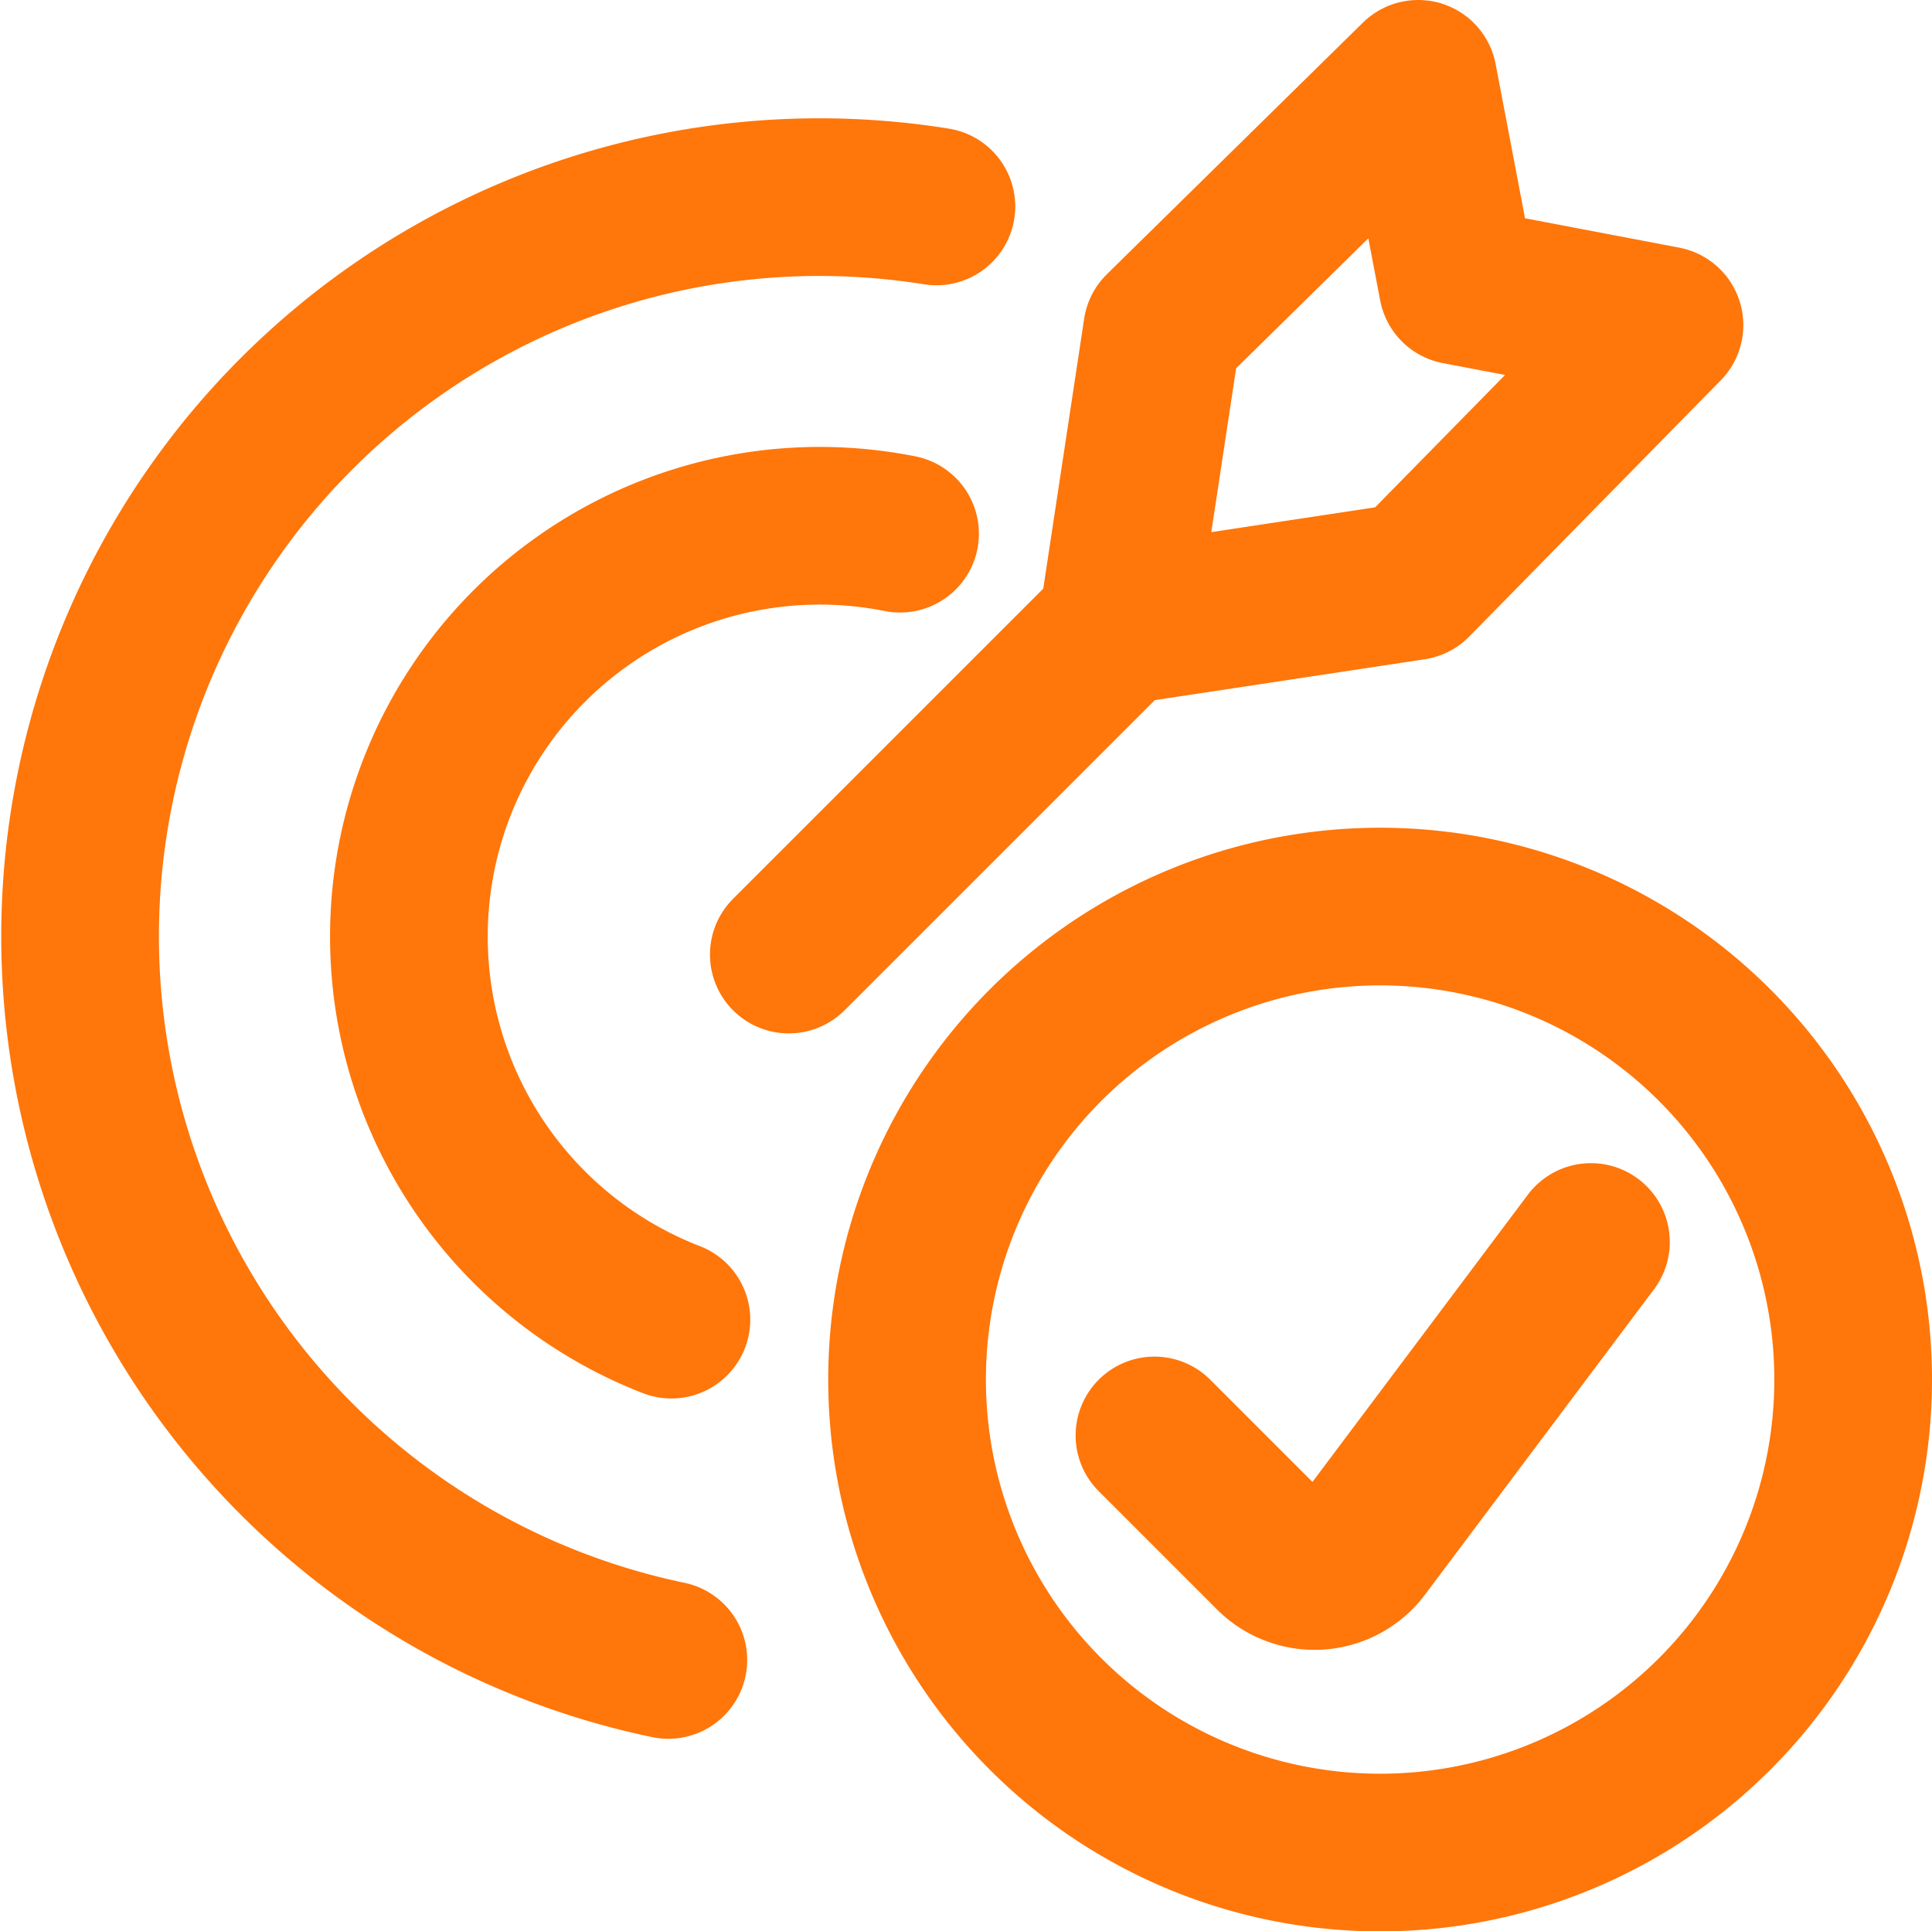
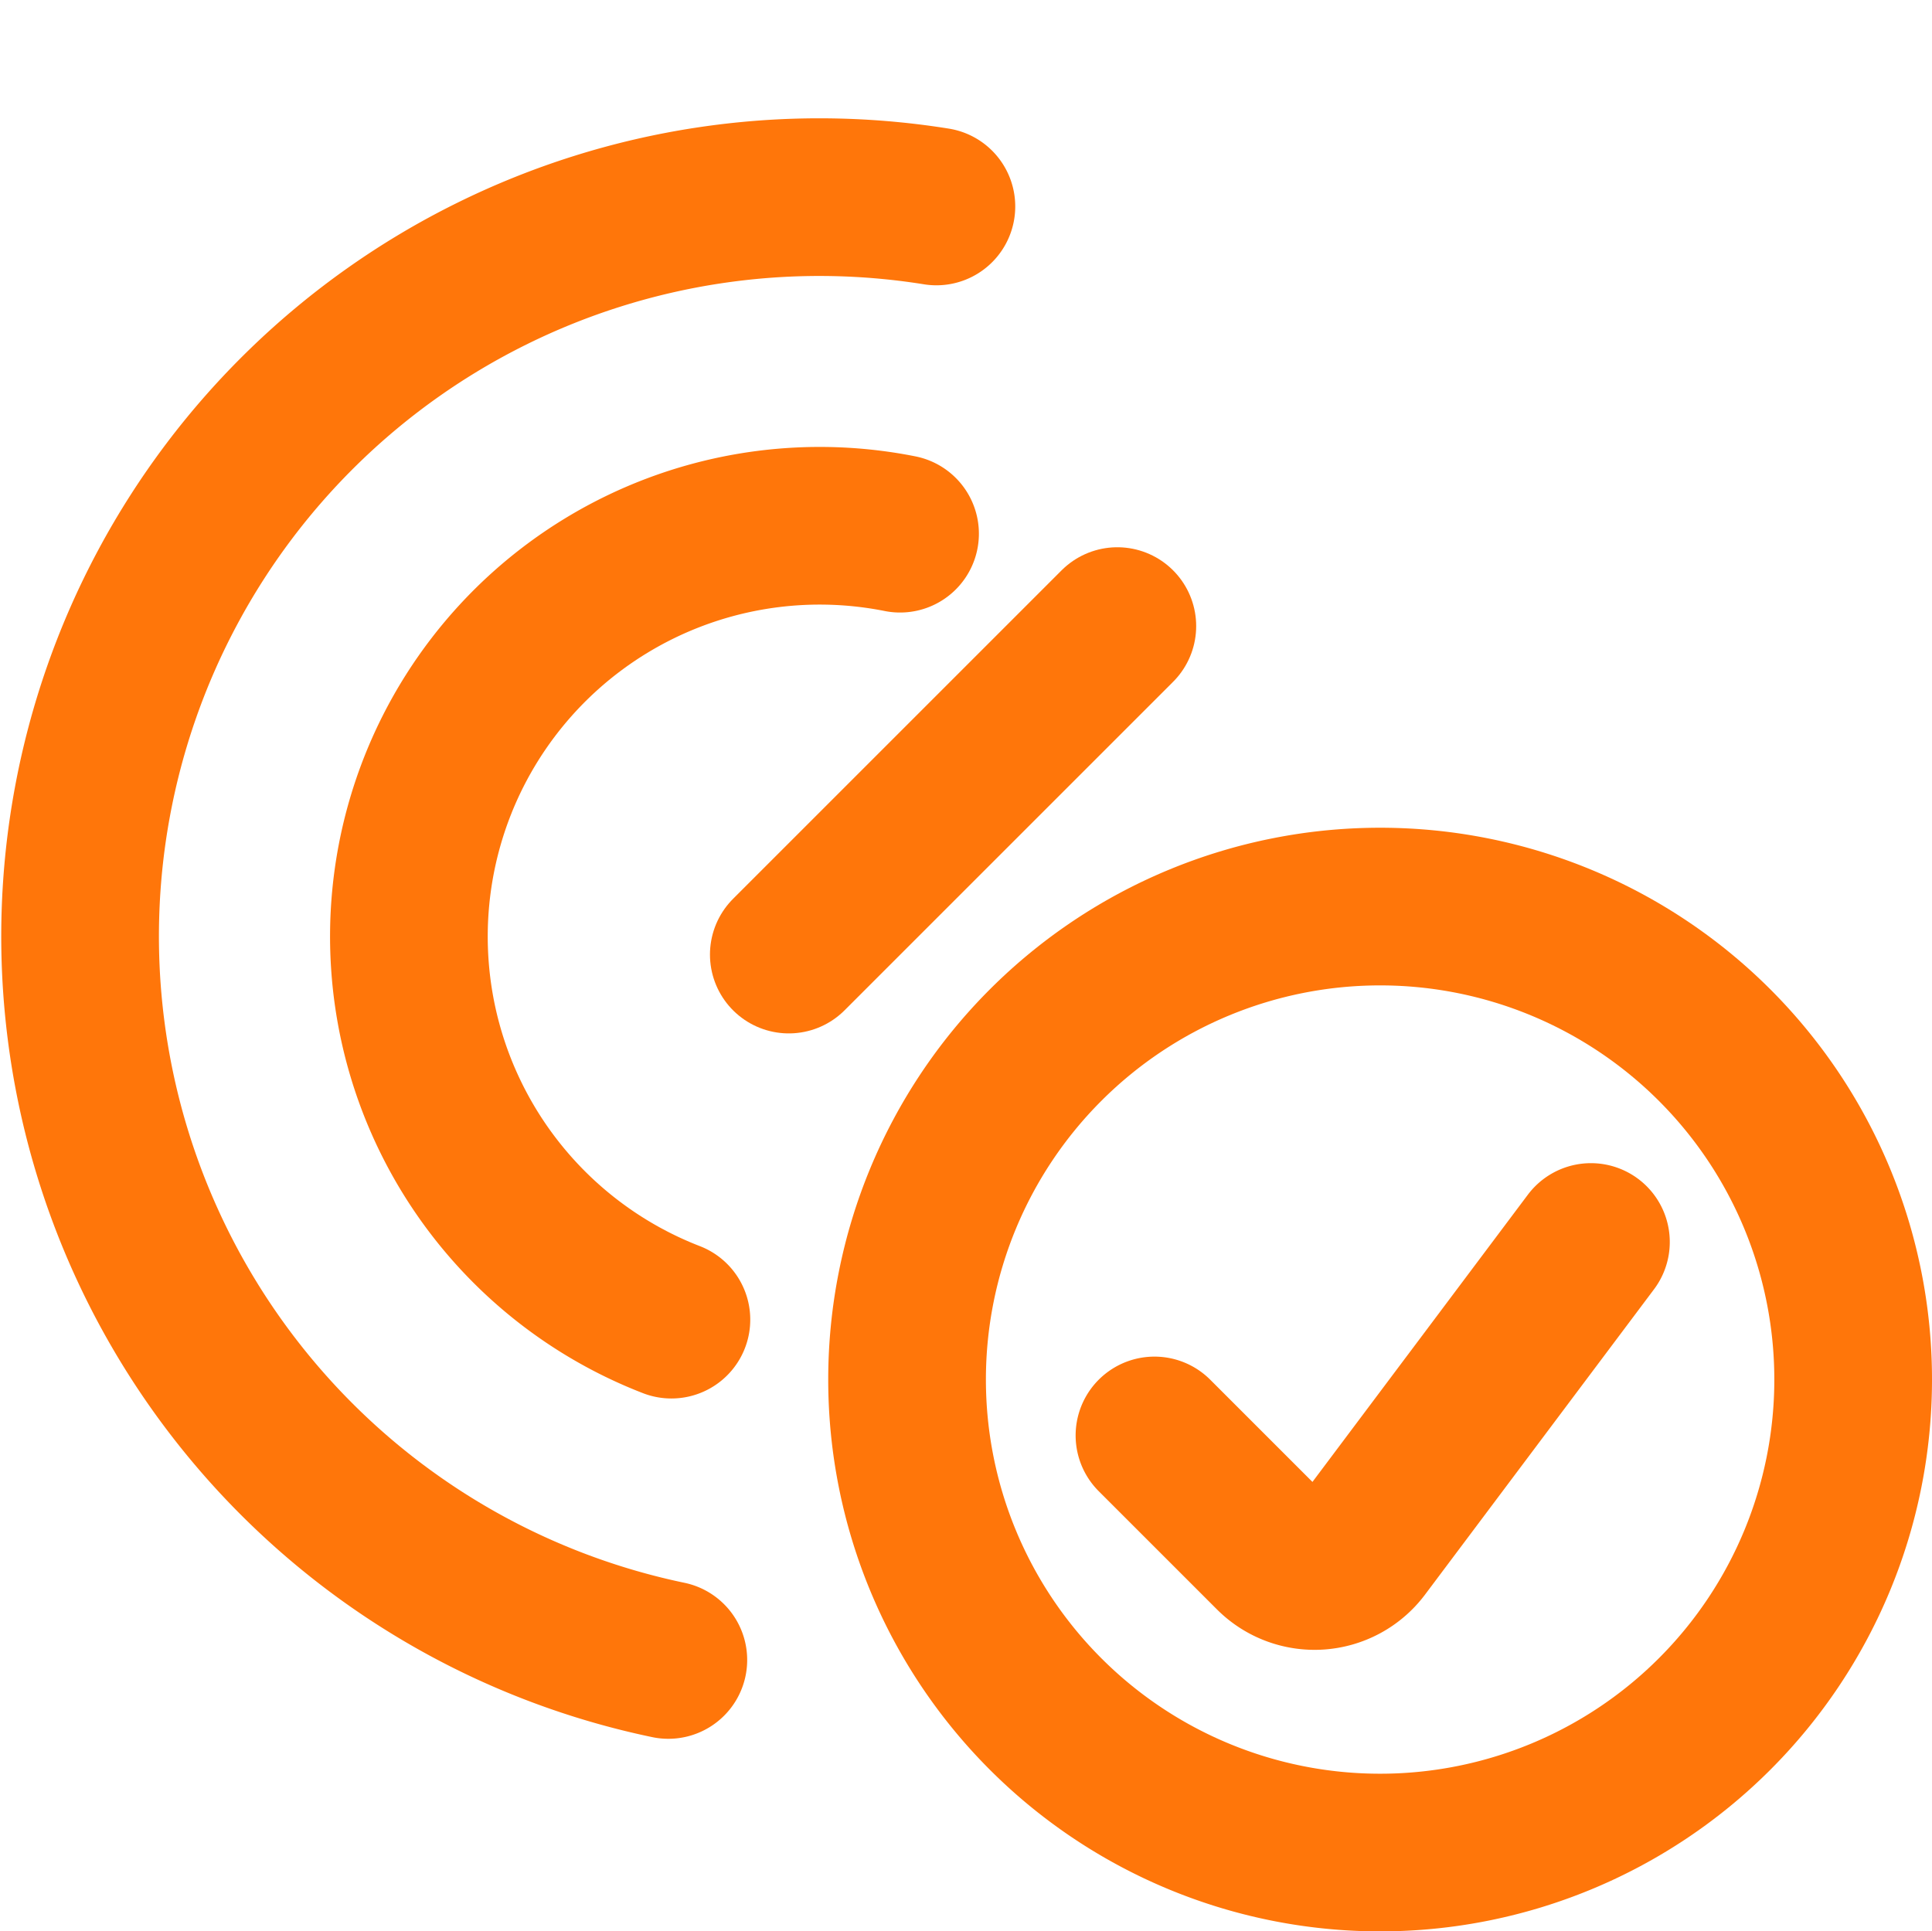
<svg xmlns="http://www.w3.org/2000/svg" width="24.505" height="24.5" viewBox="0 0 24.505 24.5">
  <g id="Target-Correct--Streamline-Streamline-3.0" transform="translate(0.255 0.25)">
    <path id="Path_2495" data-name="Path 2495" d="M8.261,16.49a5.211,5.211,0,0,1,2.9-9.97" fill="none" stroke="#ff760a" stroke-linecap="round" stroke-linejoin="round" stroke-width="2" />
    <path id="Path_2496" data-name="Path 2496" d="M8.222,20.807a9.377,9.377,0,0,1,3.4-18.438" fill="none" stroke="#ff760a" stroke-linecap="round" stroke-linejoin="round" stroke-width="2" />
    <path id="Path_2497" data-name="Path 2497" d="M9.75,11.859l4.167-4.167" fill="none" stroke="#ff760a" stroke-linecap="round" stroke-linejoin="round" stroke-width="2" />
-     <path id="Path_2498" data-name="Path 2498" d="M13.917,7.692l.568-3.75L17.733.75l.5,2.624,2.624.5L17.667,7.124l-3.75.568Z" fill="none" stroke="#ff760a" stroke-linecap="round" stroke-linejoin="round" stroke-width="2" />
    <path id="Path_2499" data-name="Path 2499" d="M11.25,17.25a6,6,0,1,0,6-6,6,6,0,0,0-6,6" fill="none" stroke="#ff760a" stroke-linecap="round" stroke-linejoin="round" stroke-width="2" />
    <path id="Path_2500" data-name="Path 2500" d="M19.924,15.505l-2.905,3.874a.751.751,0,0,1-1.131.08l-1.5-1.5" fill="none" stroke="#ff760a" stroke-linecap="round" stroke-linejoin="round" stroke-width="2" />
  </g>
</svg>